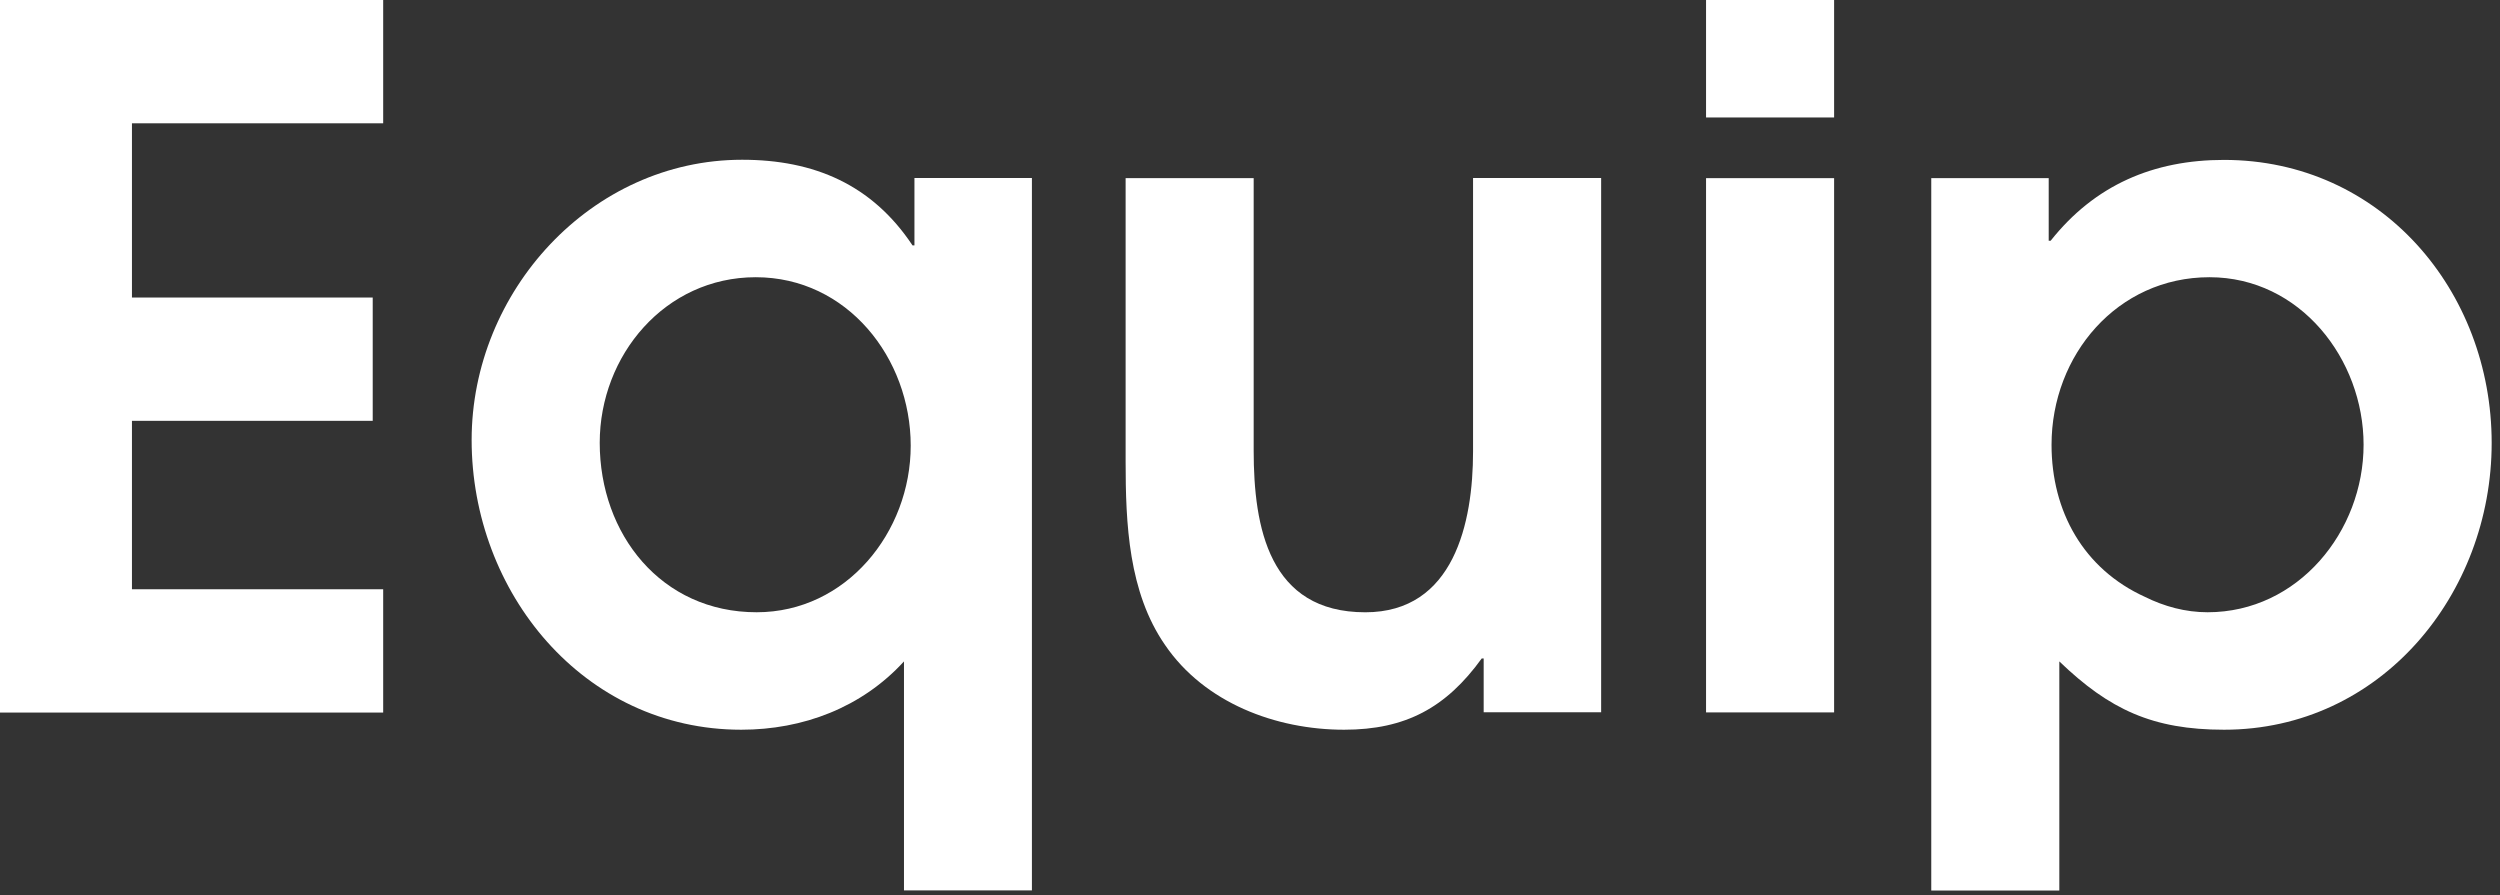
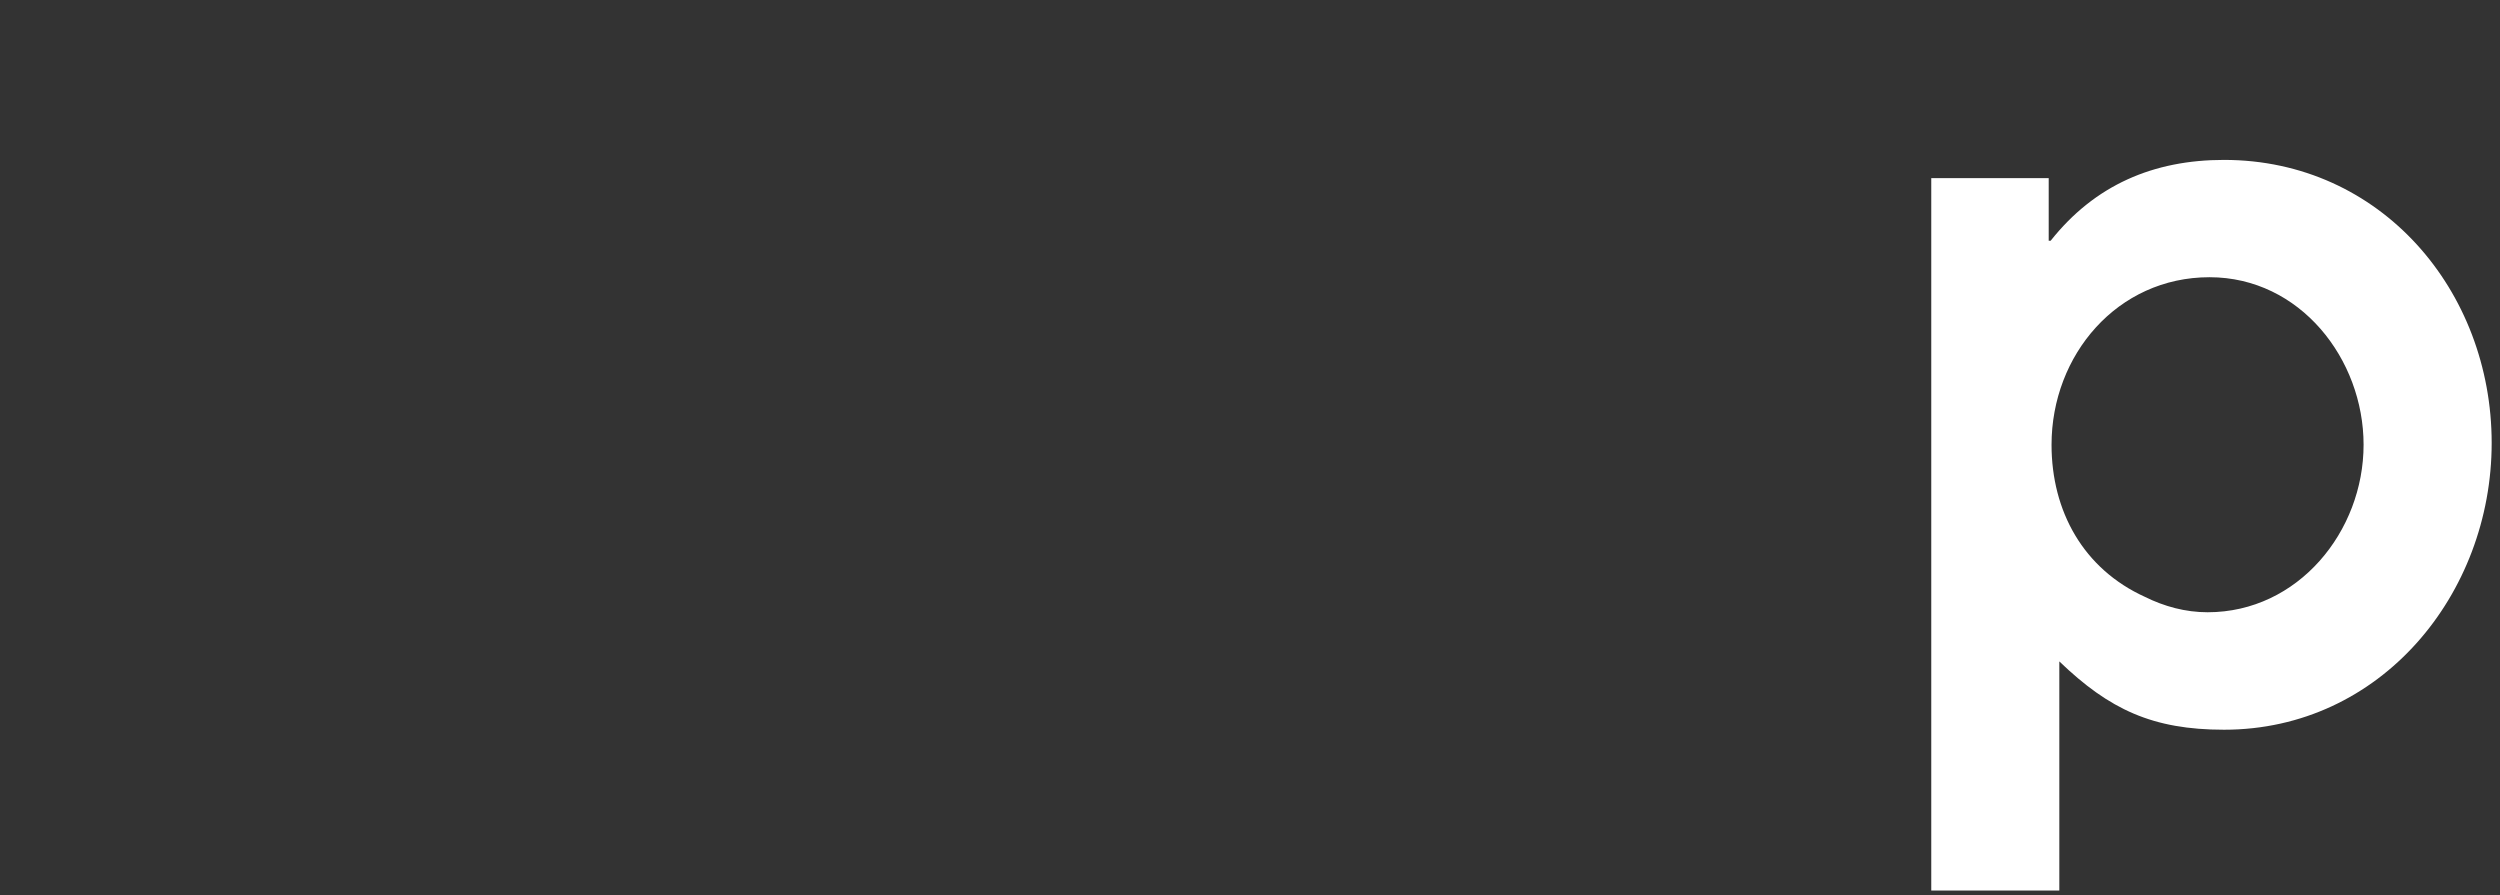
<svg xmlns="http://www.w3.org/2000/svg" width="81" height="29" viewBox="0 0 81 29" fill="none">
  <rect x="0" y="0" width="81" height="29" fill="#333333" stroke="none" />
-   <path d="M0 23.082V0H12.415V3.995H4.275V9.64H12.076V13.635H4.275V19.092H12.415V23.087H0V23.082Z" fill="white" />
-   <path d="M29.289 28.853V21.43C27.919 22.927 26.016 23.643 24.016 23.643C18.898 23.643 15.281 19.184 15.281 14.255C15.281 9.451 19.15 5.176 24.045 5.176C26.384 5.176 28.258 5.985 29.565 7.95H29.628V5.767H33.434V28.848H29.289V28.853ZM24.486 8.982C21.552 8.982 19.431 11.509 19.431 14.347C19.431 17.31 21.426 19.837 24.515 19.837C27.415 19.837 29.507 17.247 29.507 14.439C29.507 11.601 27.449 8.982 24.486 8.982Z" fill="white" />
-   <path d="M48.071 23.082V21.334H48.008C46.856 22.927 45.544 23.643 43.549 23.643C41.336 23.643 39.026 22.772 37.748 20.898C36.562 19.184 36.47 16.966 36.47 14.942V5.772H40.619V14.599C40.619 17.092 41.118 19.838 44.236 19.838C47.108 19.838 47.727 16.937 47.727 14.628V5.767H51.877V23.077H48.071V23.082Z" fill="white" />
-   <path d="M55.276 3.806V0H59.425V3.806H55.276ZM55.276 23.082V5.772H59.425V23.082H55.276Z" fill="white" />
  <path d="M72.058 23.643C69.748 23.643 68.344 22.99 66.722 21.43V28.853H62.573V5.772H66.378V7.8H66.441C67.875 5.99 69.778 5.181 72.058 5.181C77.142 5.181 80.73 9.422 80.73 14.352C80.73 19.247 77.142 23.643 72.058 23.643ZM71.588 8.982C68.596 8.982 66.47 11.509 66.47 14.41C66.47 16.564 67.502 18.433 69.497 19.339C70.121 19.649 70.809 19.837 71.525 19.837C74.46 19.837 76.58 17.218 76.58 14.41C76.58 11.635 74.523 8.982 71.588 8.982Z" fill="white" />
</svg>